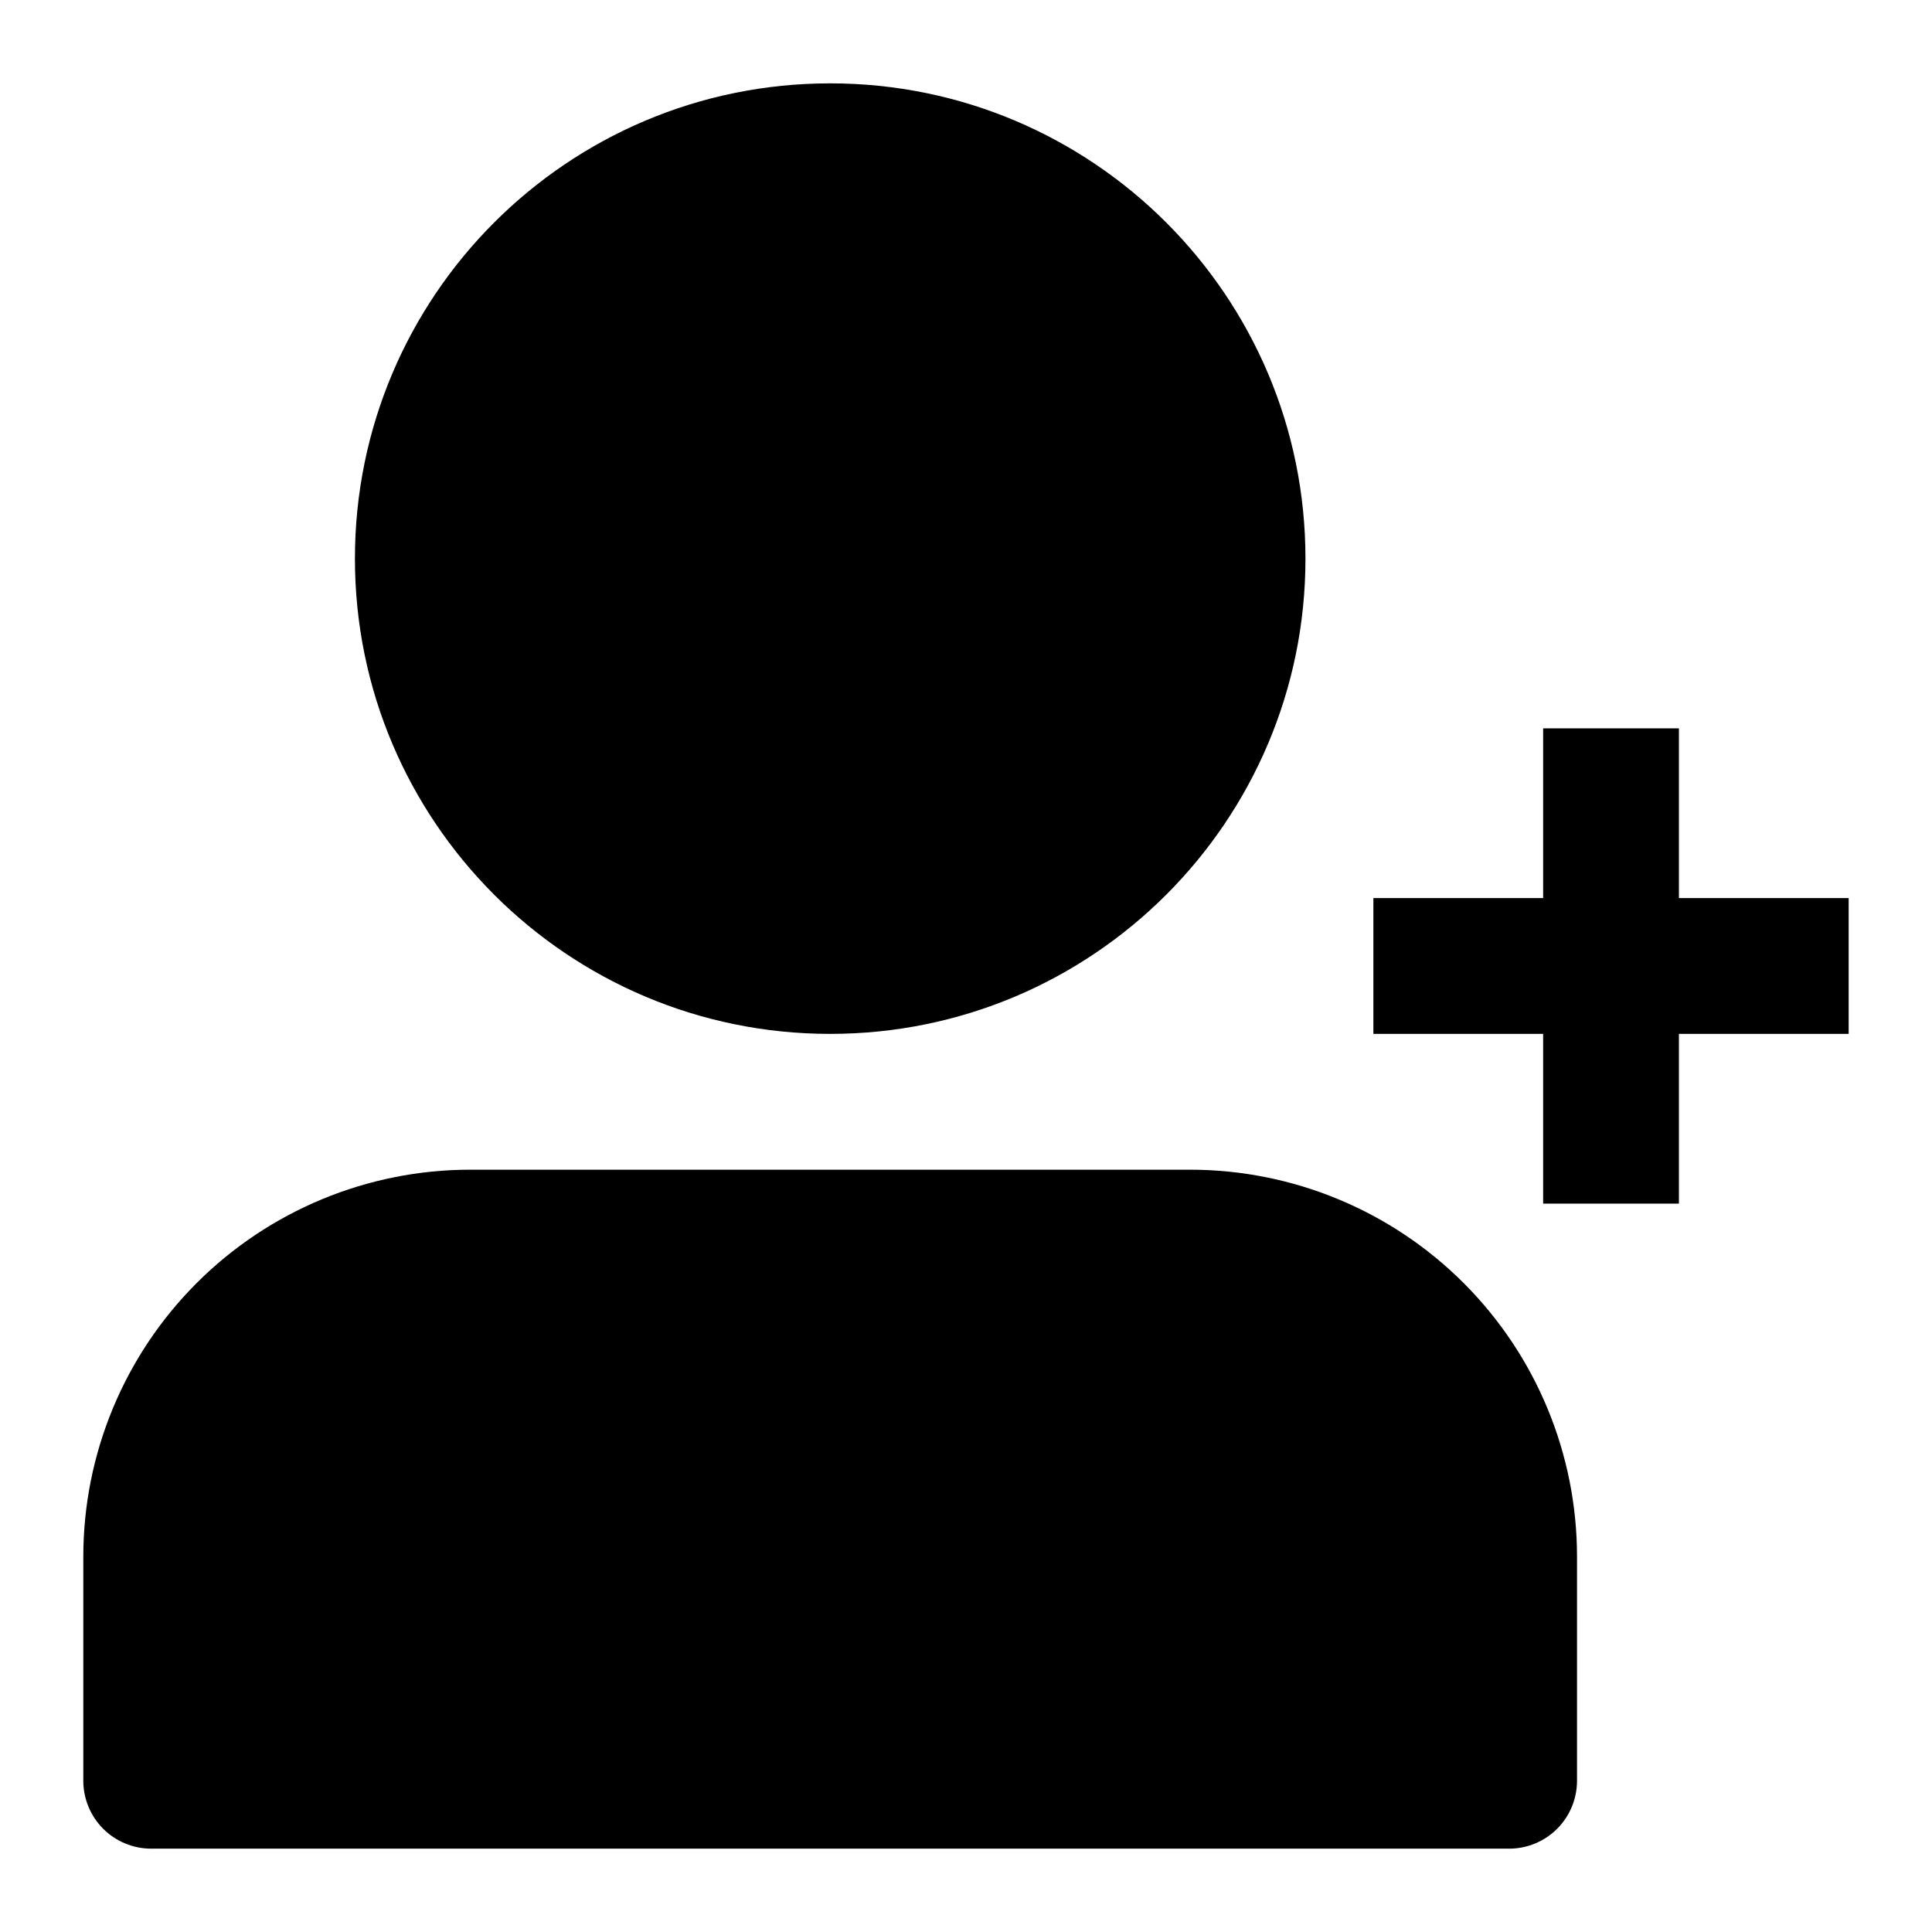
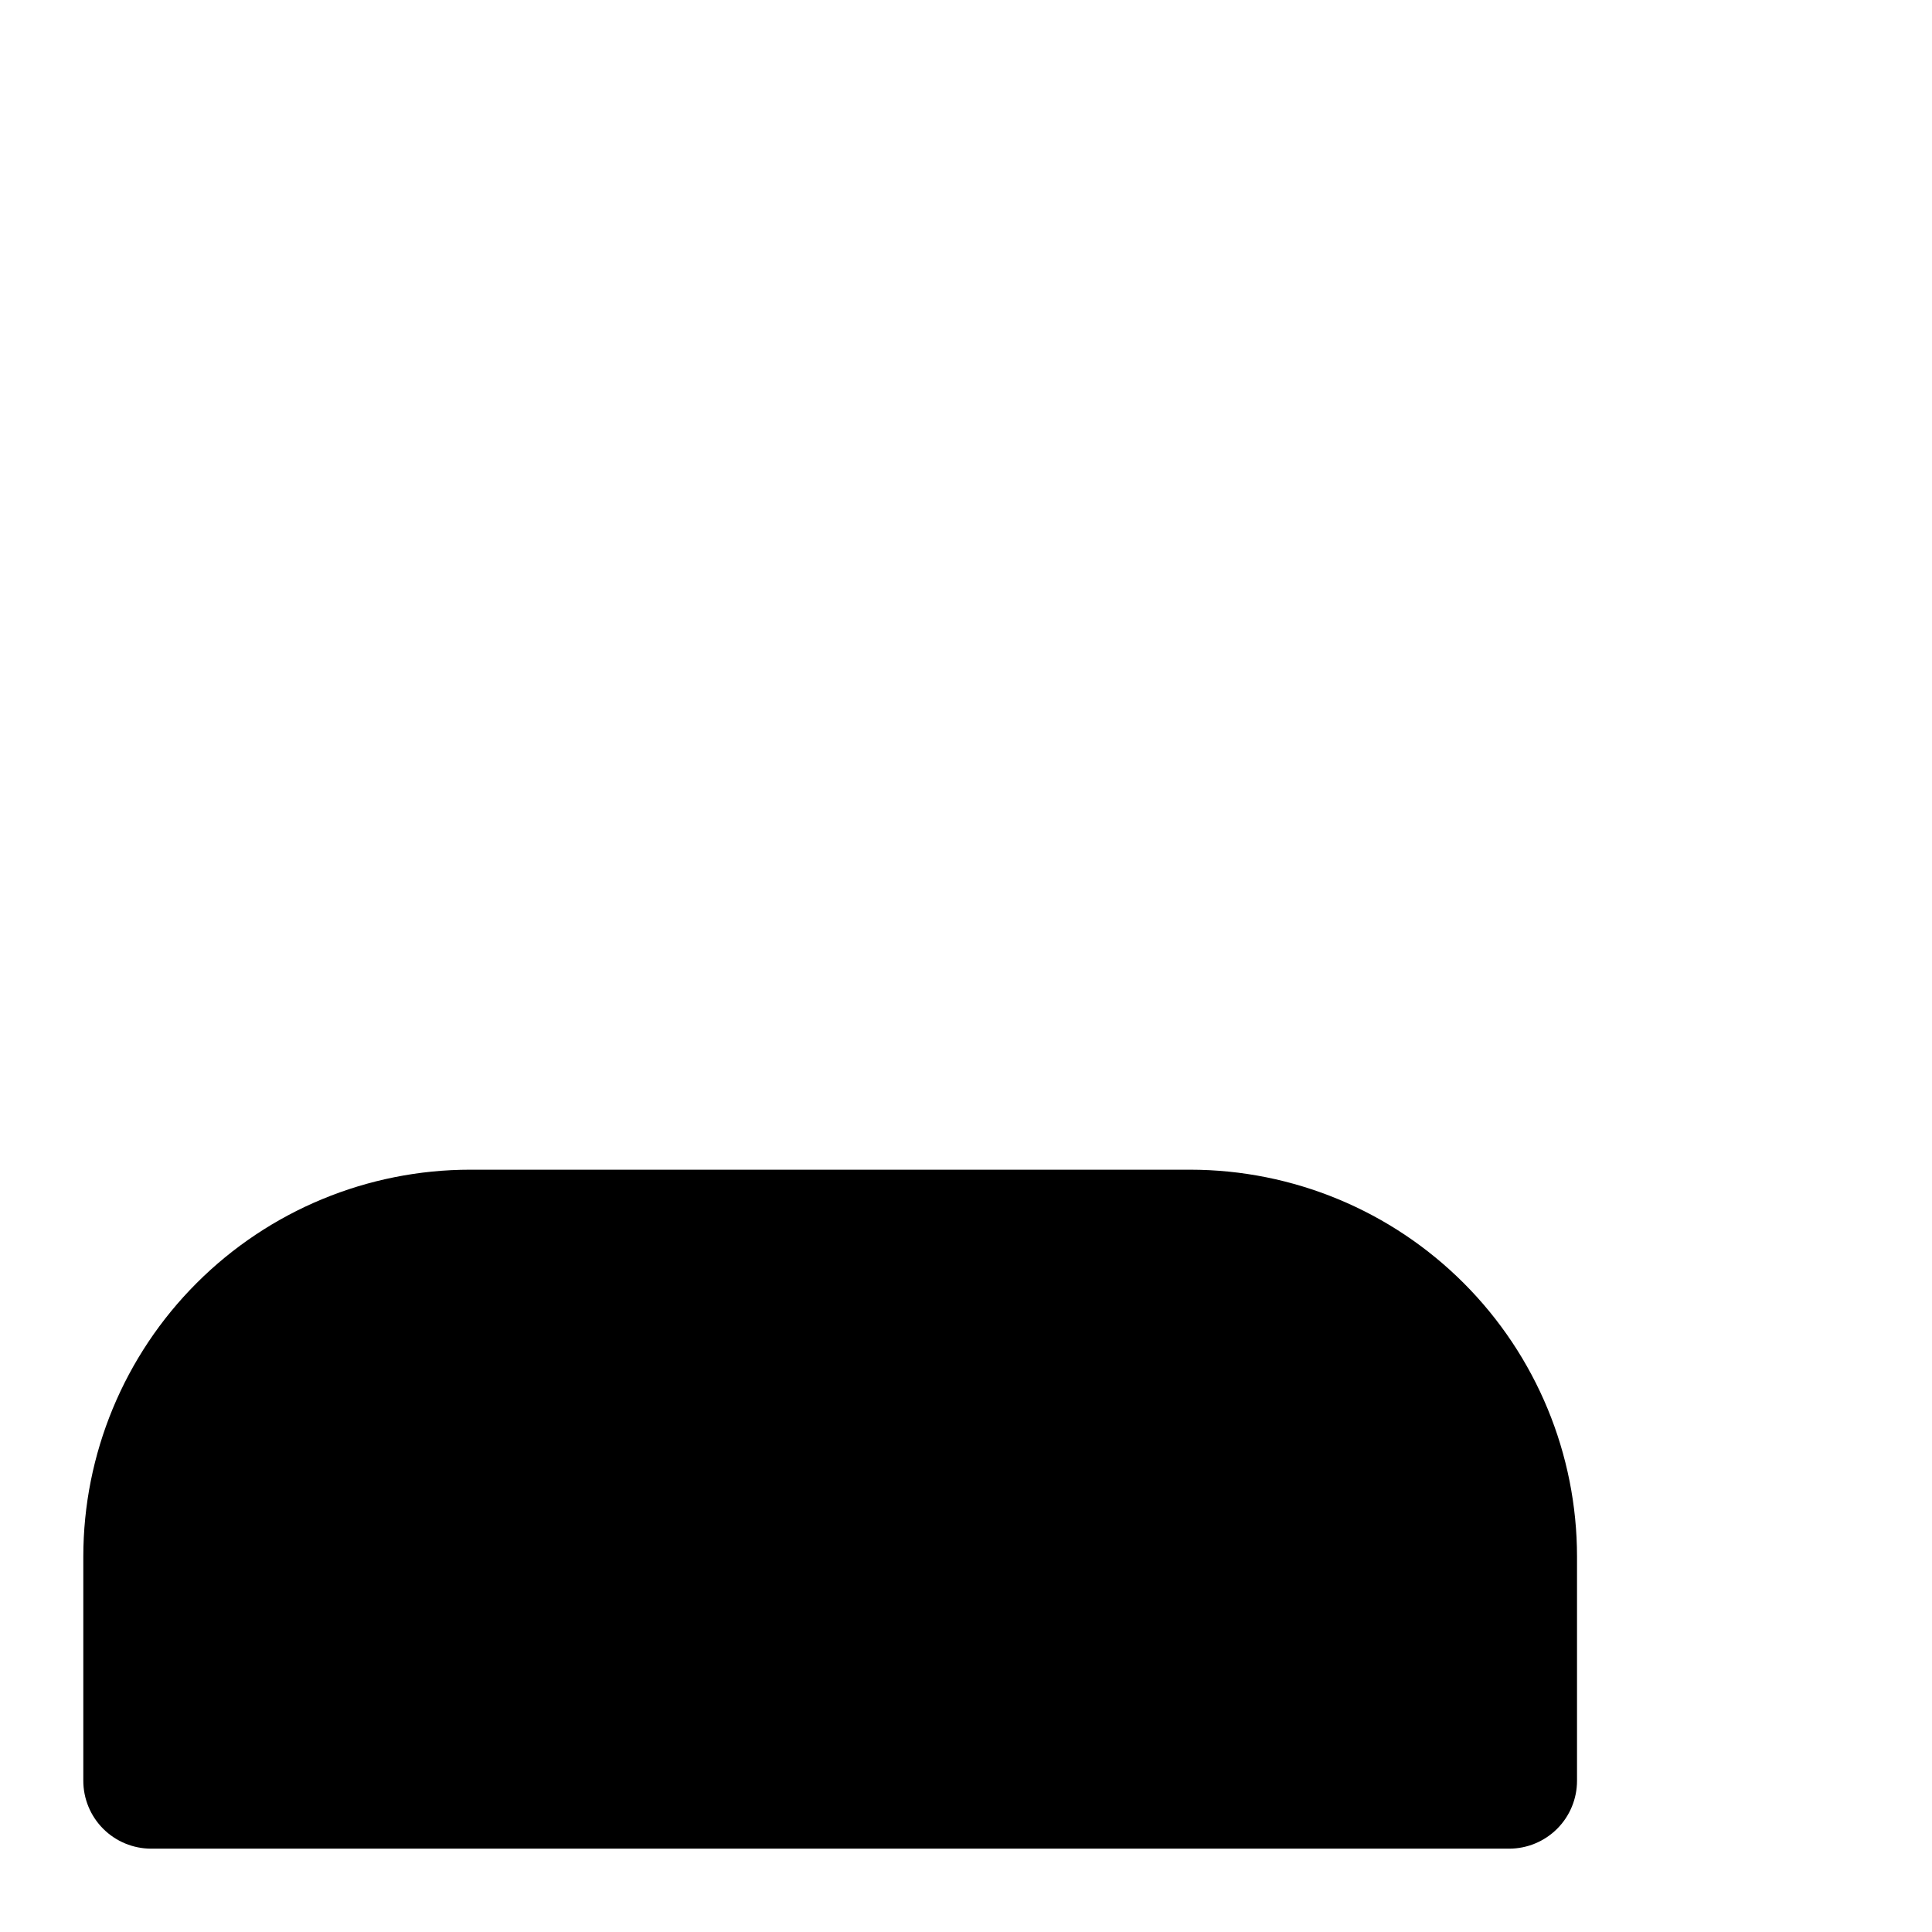
<svg xmlns="http://www.w3.org/2000/svg" fill="#000000" width="800px" height="800px" version="1.1" viewBox="144 144 512 512">
  <g>
-     <path d="m489.96 292.04c0 69.562-56.391 125.95-125.95 125.95s-125.95-56.391-125.95-125.95 56.391-125.95 125.95-125.95 125.95 56.391 125.95 125.95" />
    <path d="m459.46 453.98h-190.82c-27.203 0-53.289 10.809-72.523 30.043-19.234 19.23-30.039 45.32-30.039 72.52v59.379c0 4.769 1.898 9.348 5.269 12.723 3.375 3.375 7.953 5.269 12.727 5.269h359.86c4.769 0 9.348-1.895 12.723-5.269s5.269-7.953 5.269-12.723v-59.379c0-27.184-10.793-53.258-30.008-72.488-19.215-19.234-45.277-30.051-72.465-30.074z" />
-     <path d="m588.93 382v-44.98h-35.984v44.98h-44.984v35.988h44.984v44.984h35.984v-44.984h44.984v-35.988z" />
  </g>
</svg>